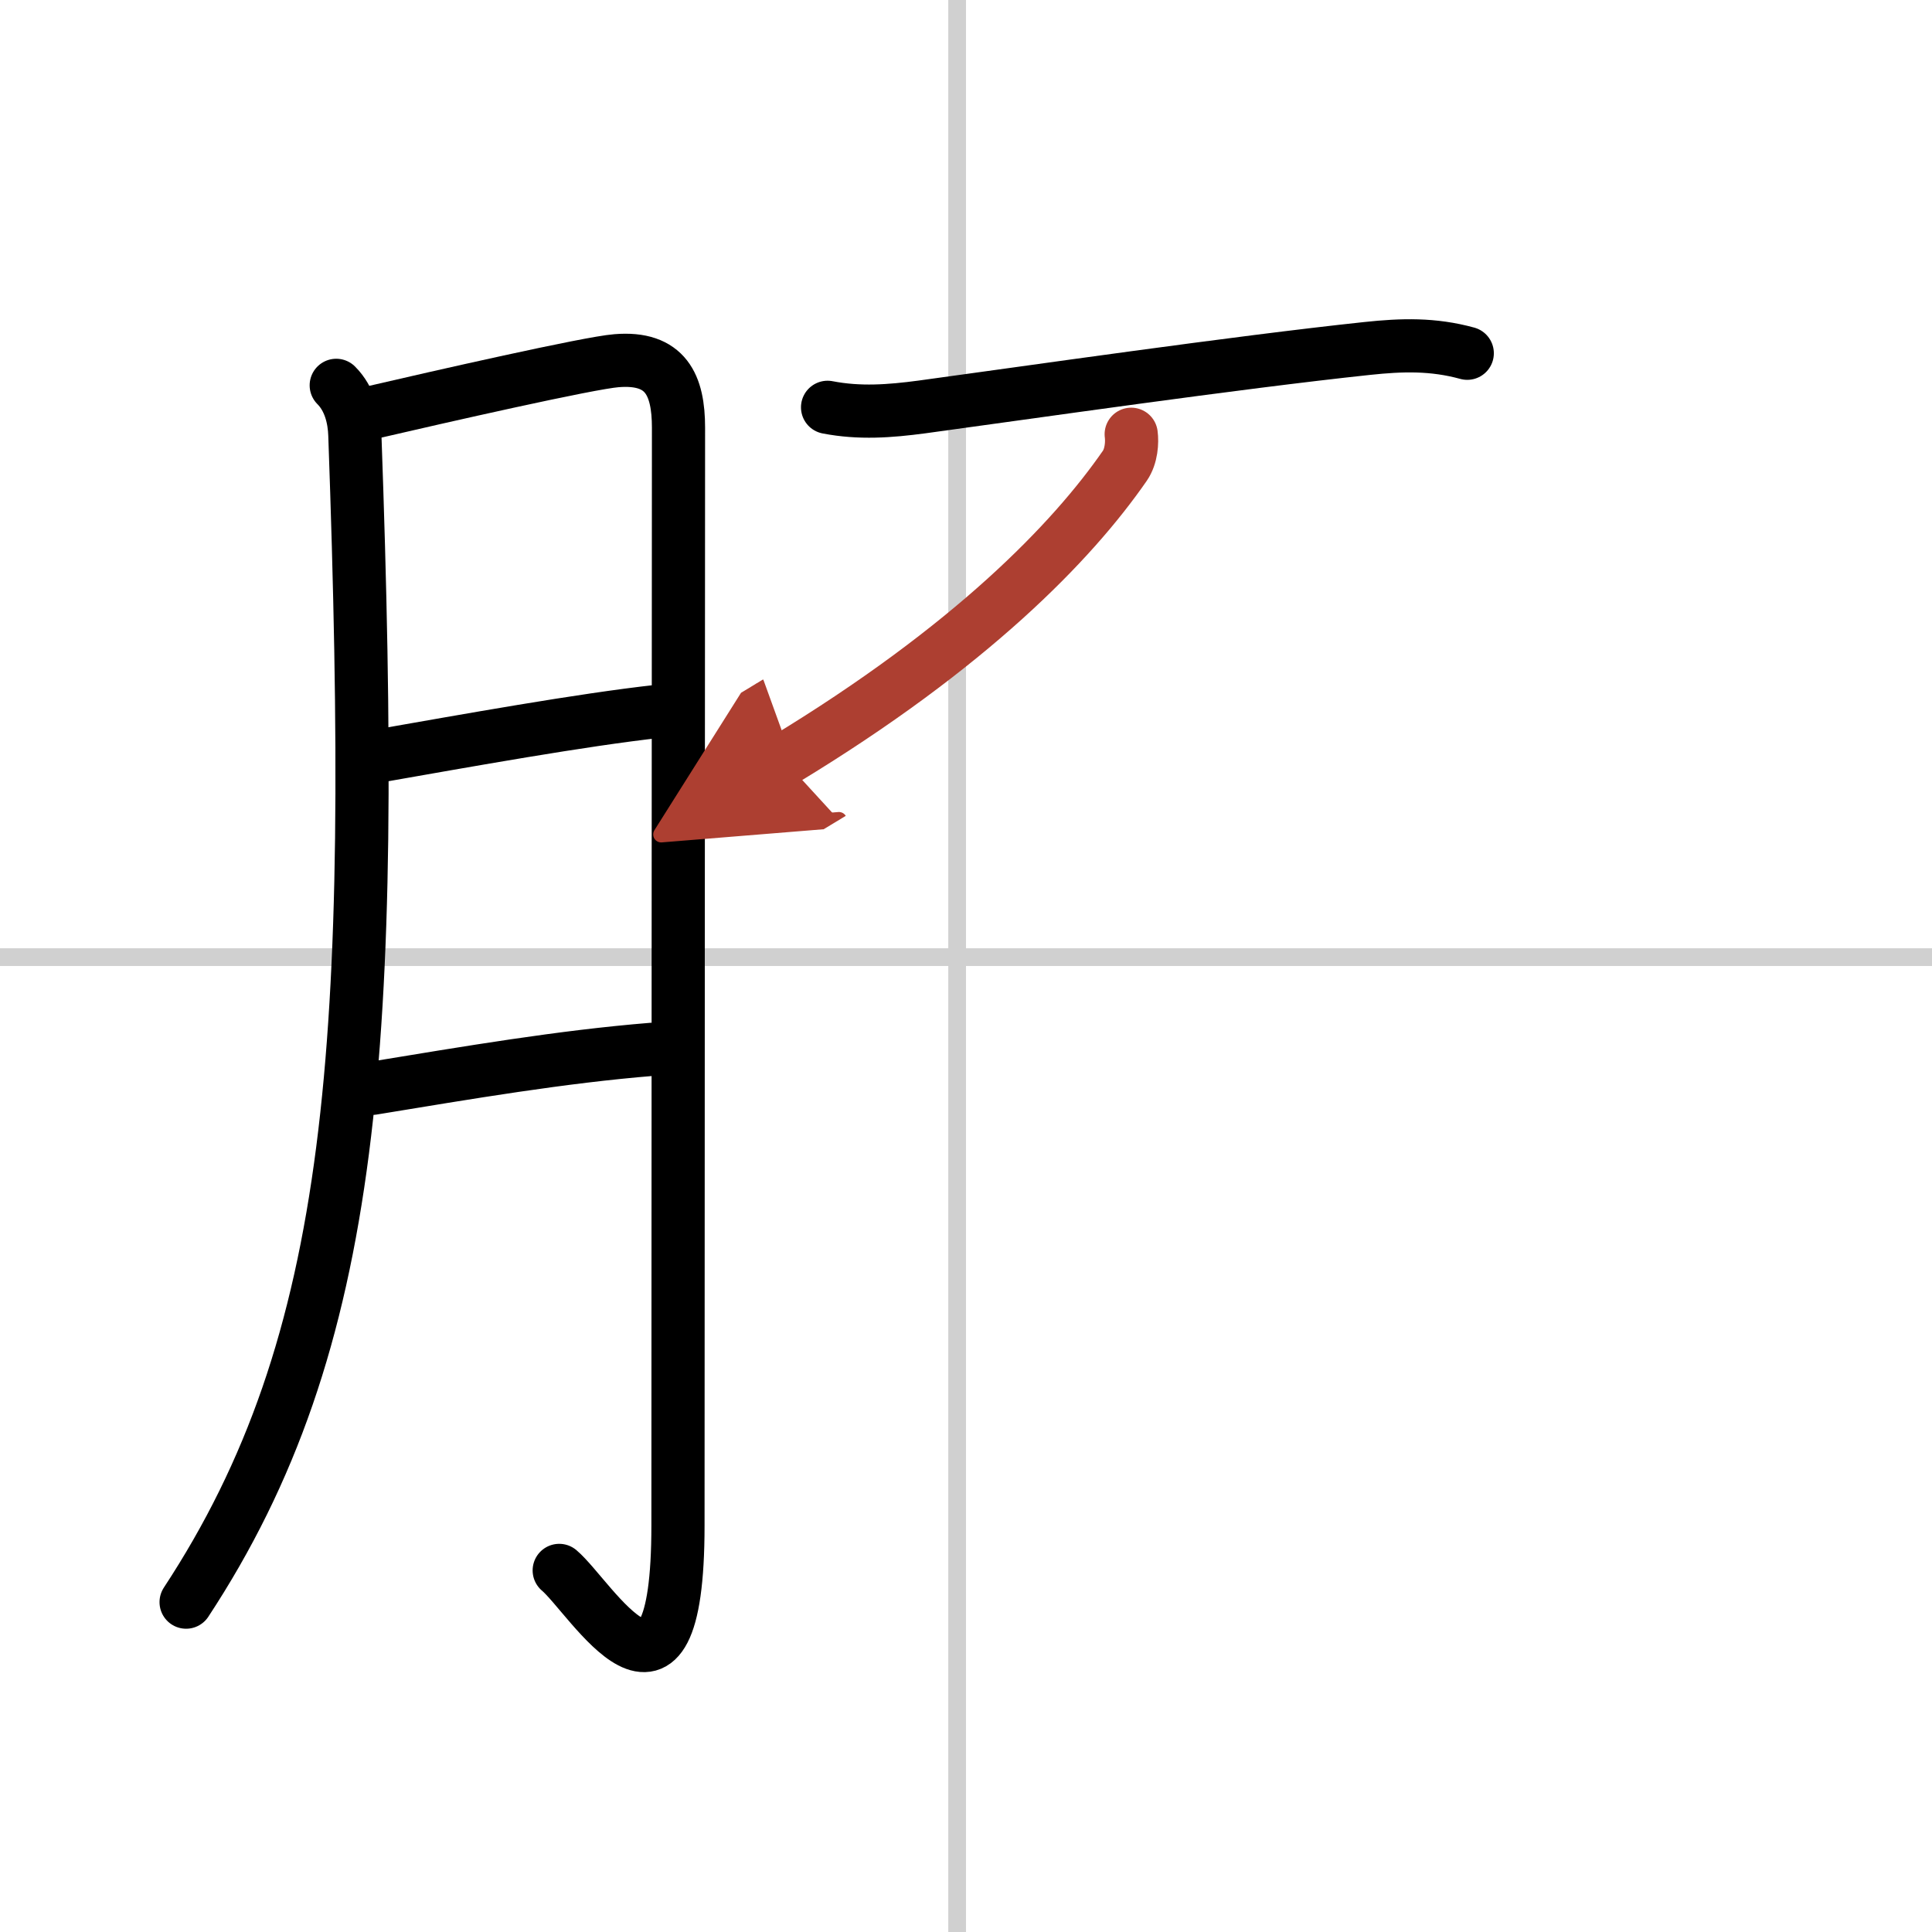
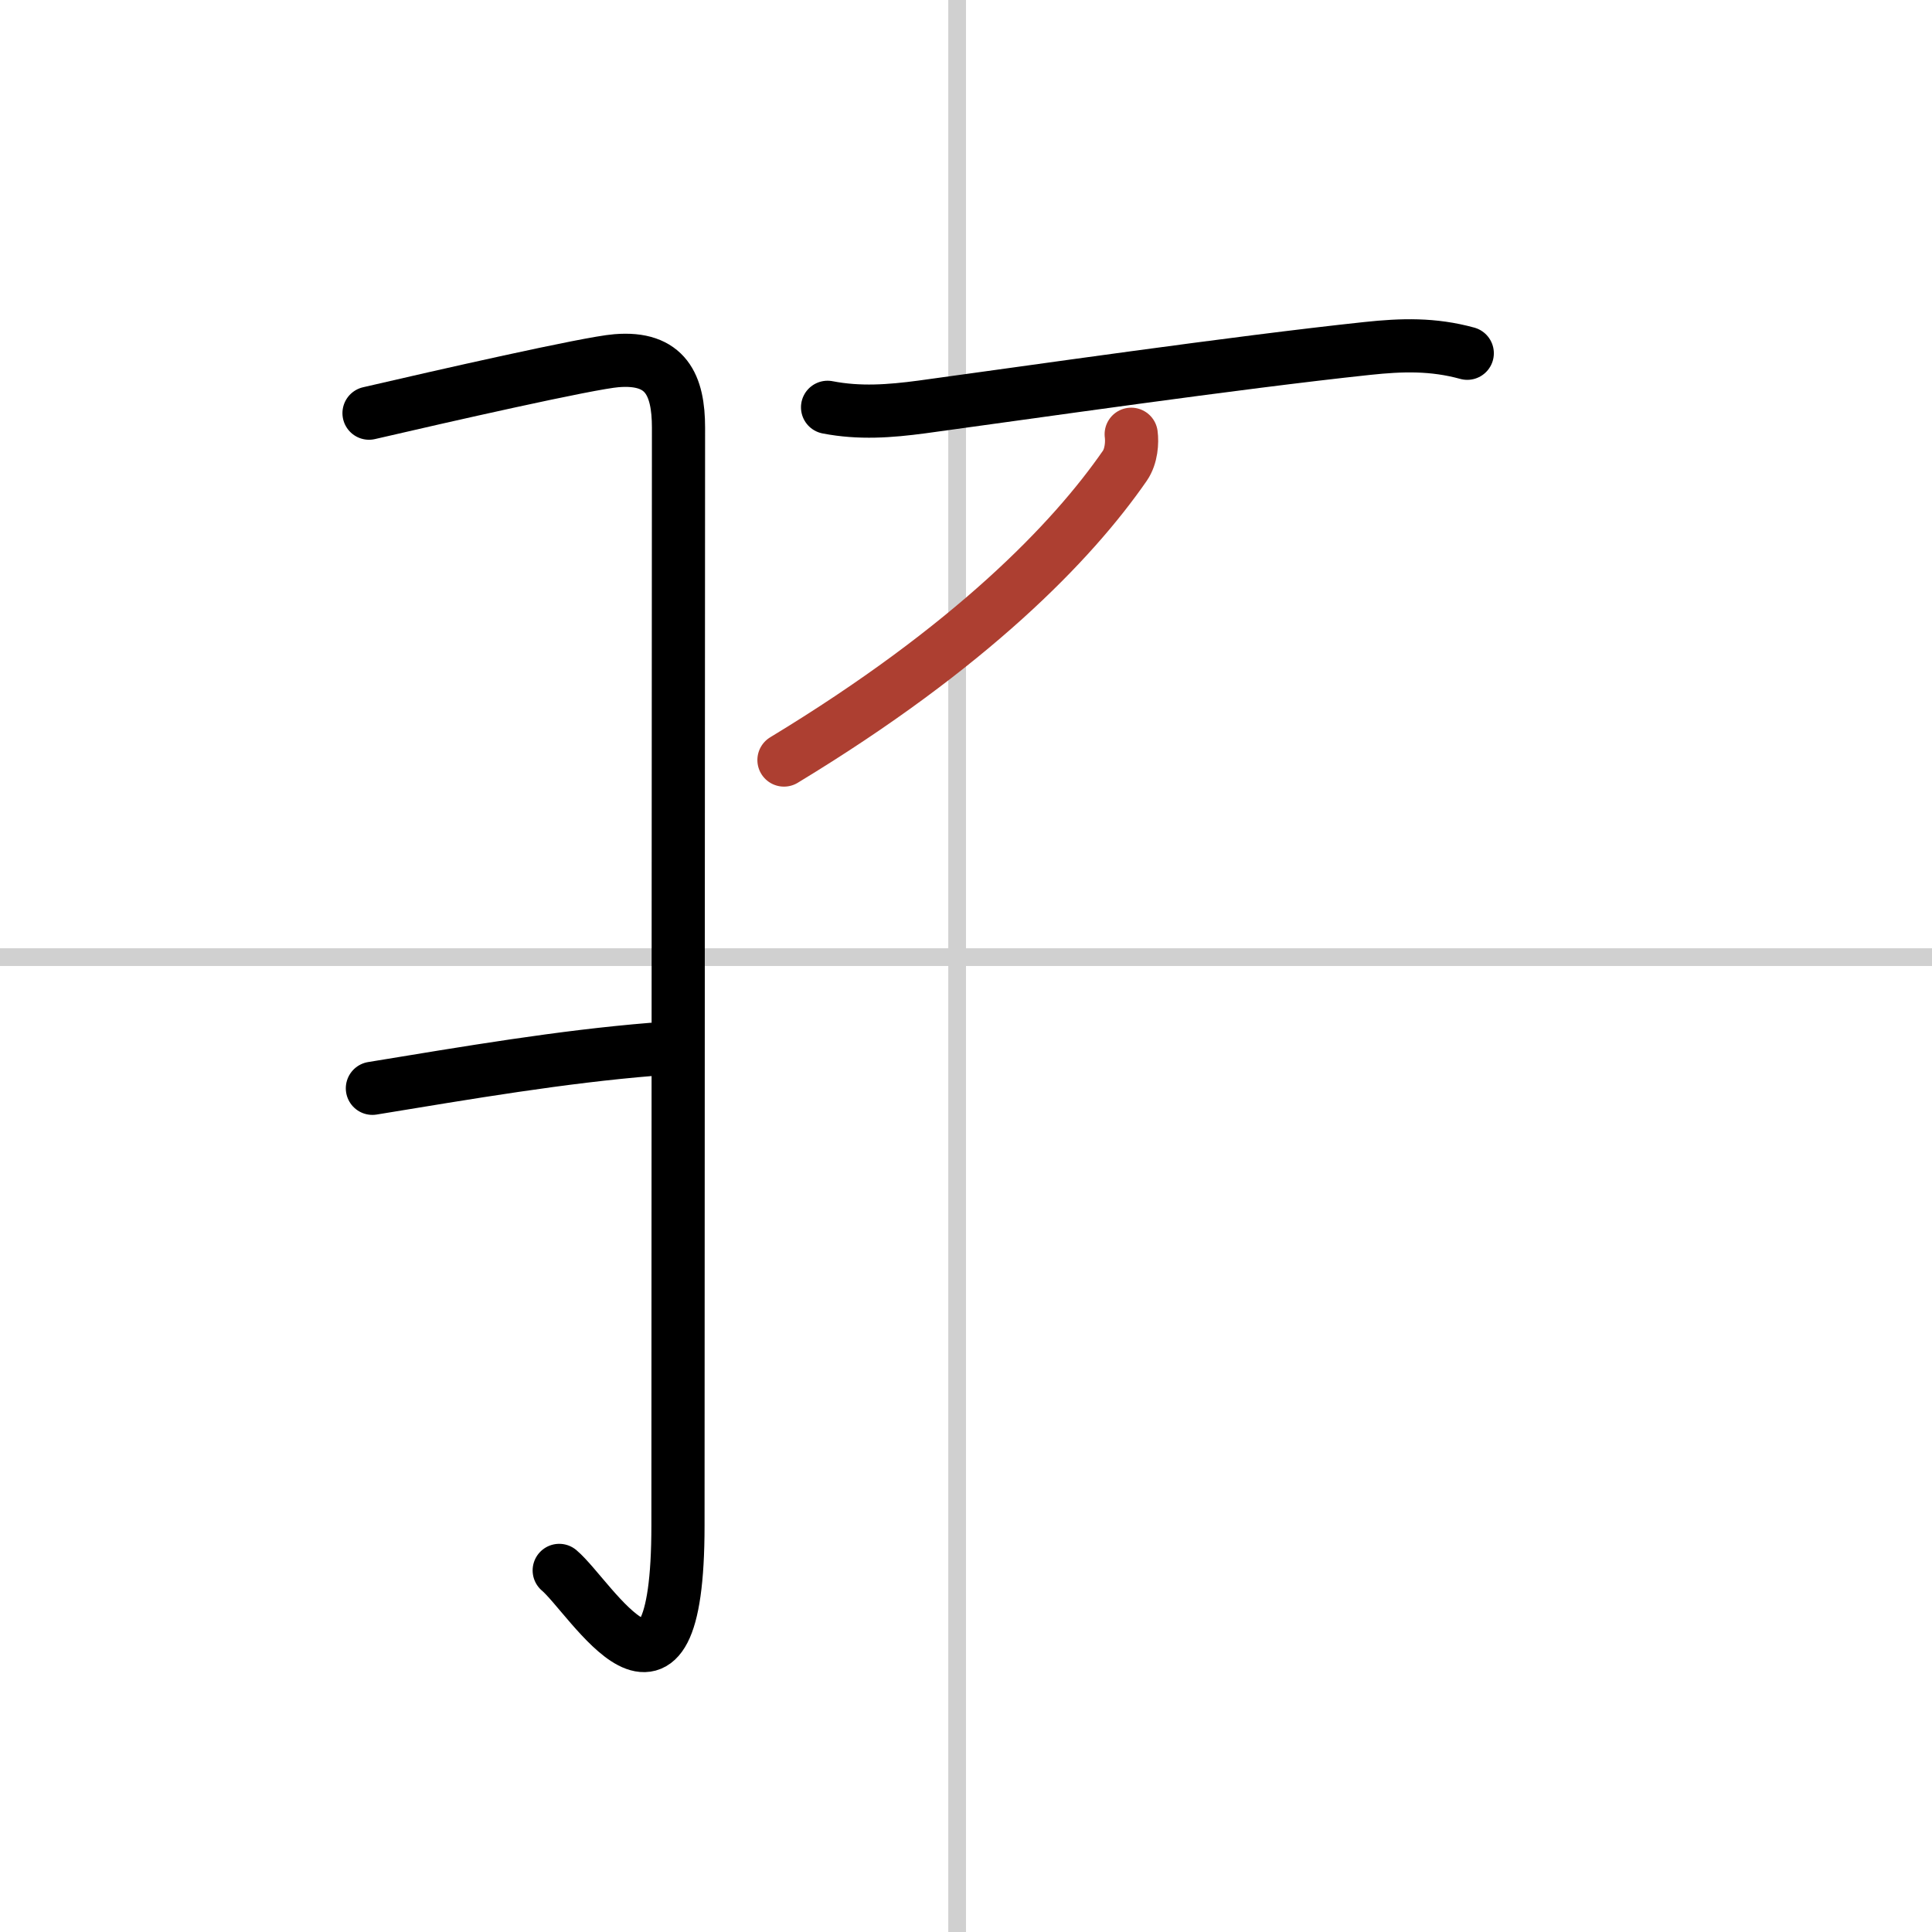
<svg xmlns="http://www.w3.org/2000/svg" width="400" height="400" viewBox="0 0 109 109">
  <defs>
    <marker id="a" markerWidth="4" orient="auto" refX="1" refY="5" viewBox="0 0 10 10">
-       <polyline points="0 0 10 5 0 10 1 5" fill="#ad3f31" stroke="#ad3f31" />
-     </marker>
+       </marker>
  </defs>
  <g fill="none" stroke="#000" stroke-linecap="round" stroke-linejoin="round" stroke-width="3">
    <rect width="100%" height="100%" fill="#fff" stroke="#fff" />
    <line x1="54" x2="54" y2="109" stroke="#d0d0d0" stroke-width="1" />
    <line x2="109" y1="54" y2="54" stroke="#d0d0d0" stroke-width="1" />
-     <path d="m18.97 21.74c0.77 0.77 1.02 1.87 1.05 2.8 1.23 34.46 0.1 51.21-9.52 65.85" />
    <path d="m20.82 23.31c4.05-0.94 12.4-2.84 13.96-2.96 2.79-0.23 3.5 1.38 3.5 3.78 0 7.46-0.03 44.81-0.03 61.93 0 12.61-4.91 4.05-6.7 2.54" />
-     <path d="m21.07 42.7c5.43-0.95 11.68-2.08 16.08-2.57" />
    <path d="m21.01 61.4c5.49-0.9 10.64-1.78 15.79-2.2" />
    <path d="m46.69 22.98c1.8 0.35 3.52 0.22 5.32-0.02 6.03-0.82 17.61-2.5 25.12-3.3 1.97-0.21 3.72-0.26 5.65 0.27" />
    <path d="m63.82 24.5c0.06 0.44 0.02 1.23-0.36 1.78-2.97 4.29-8.7 10.22-19.23 16.6" marker-end="url(#a)" stroke="#ad3f31" />
  </g>
</svg>